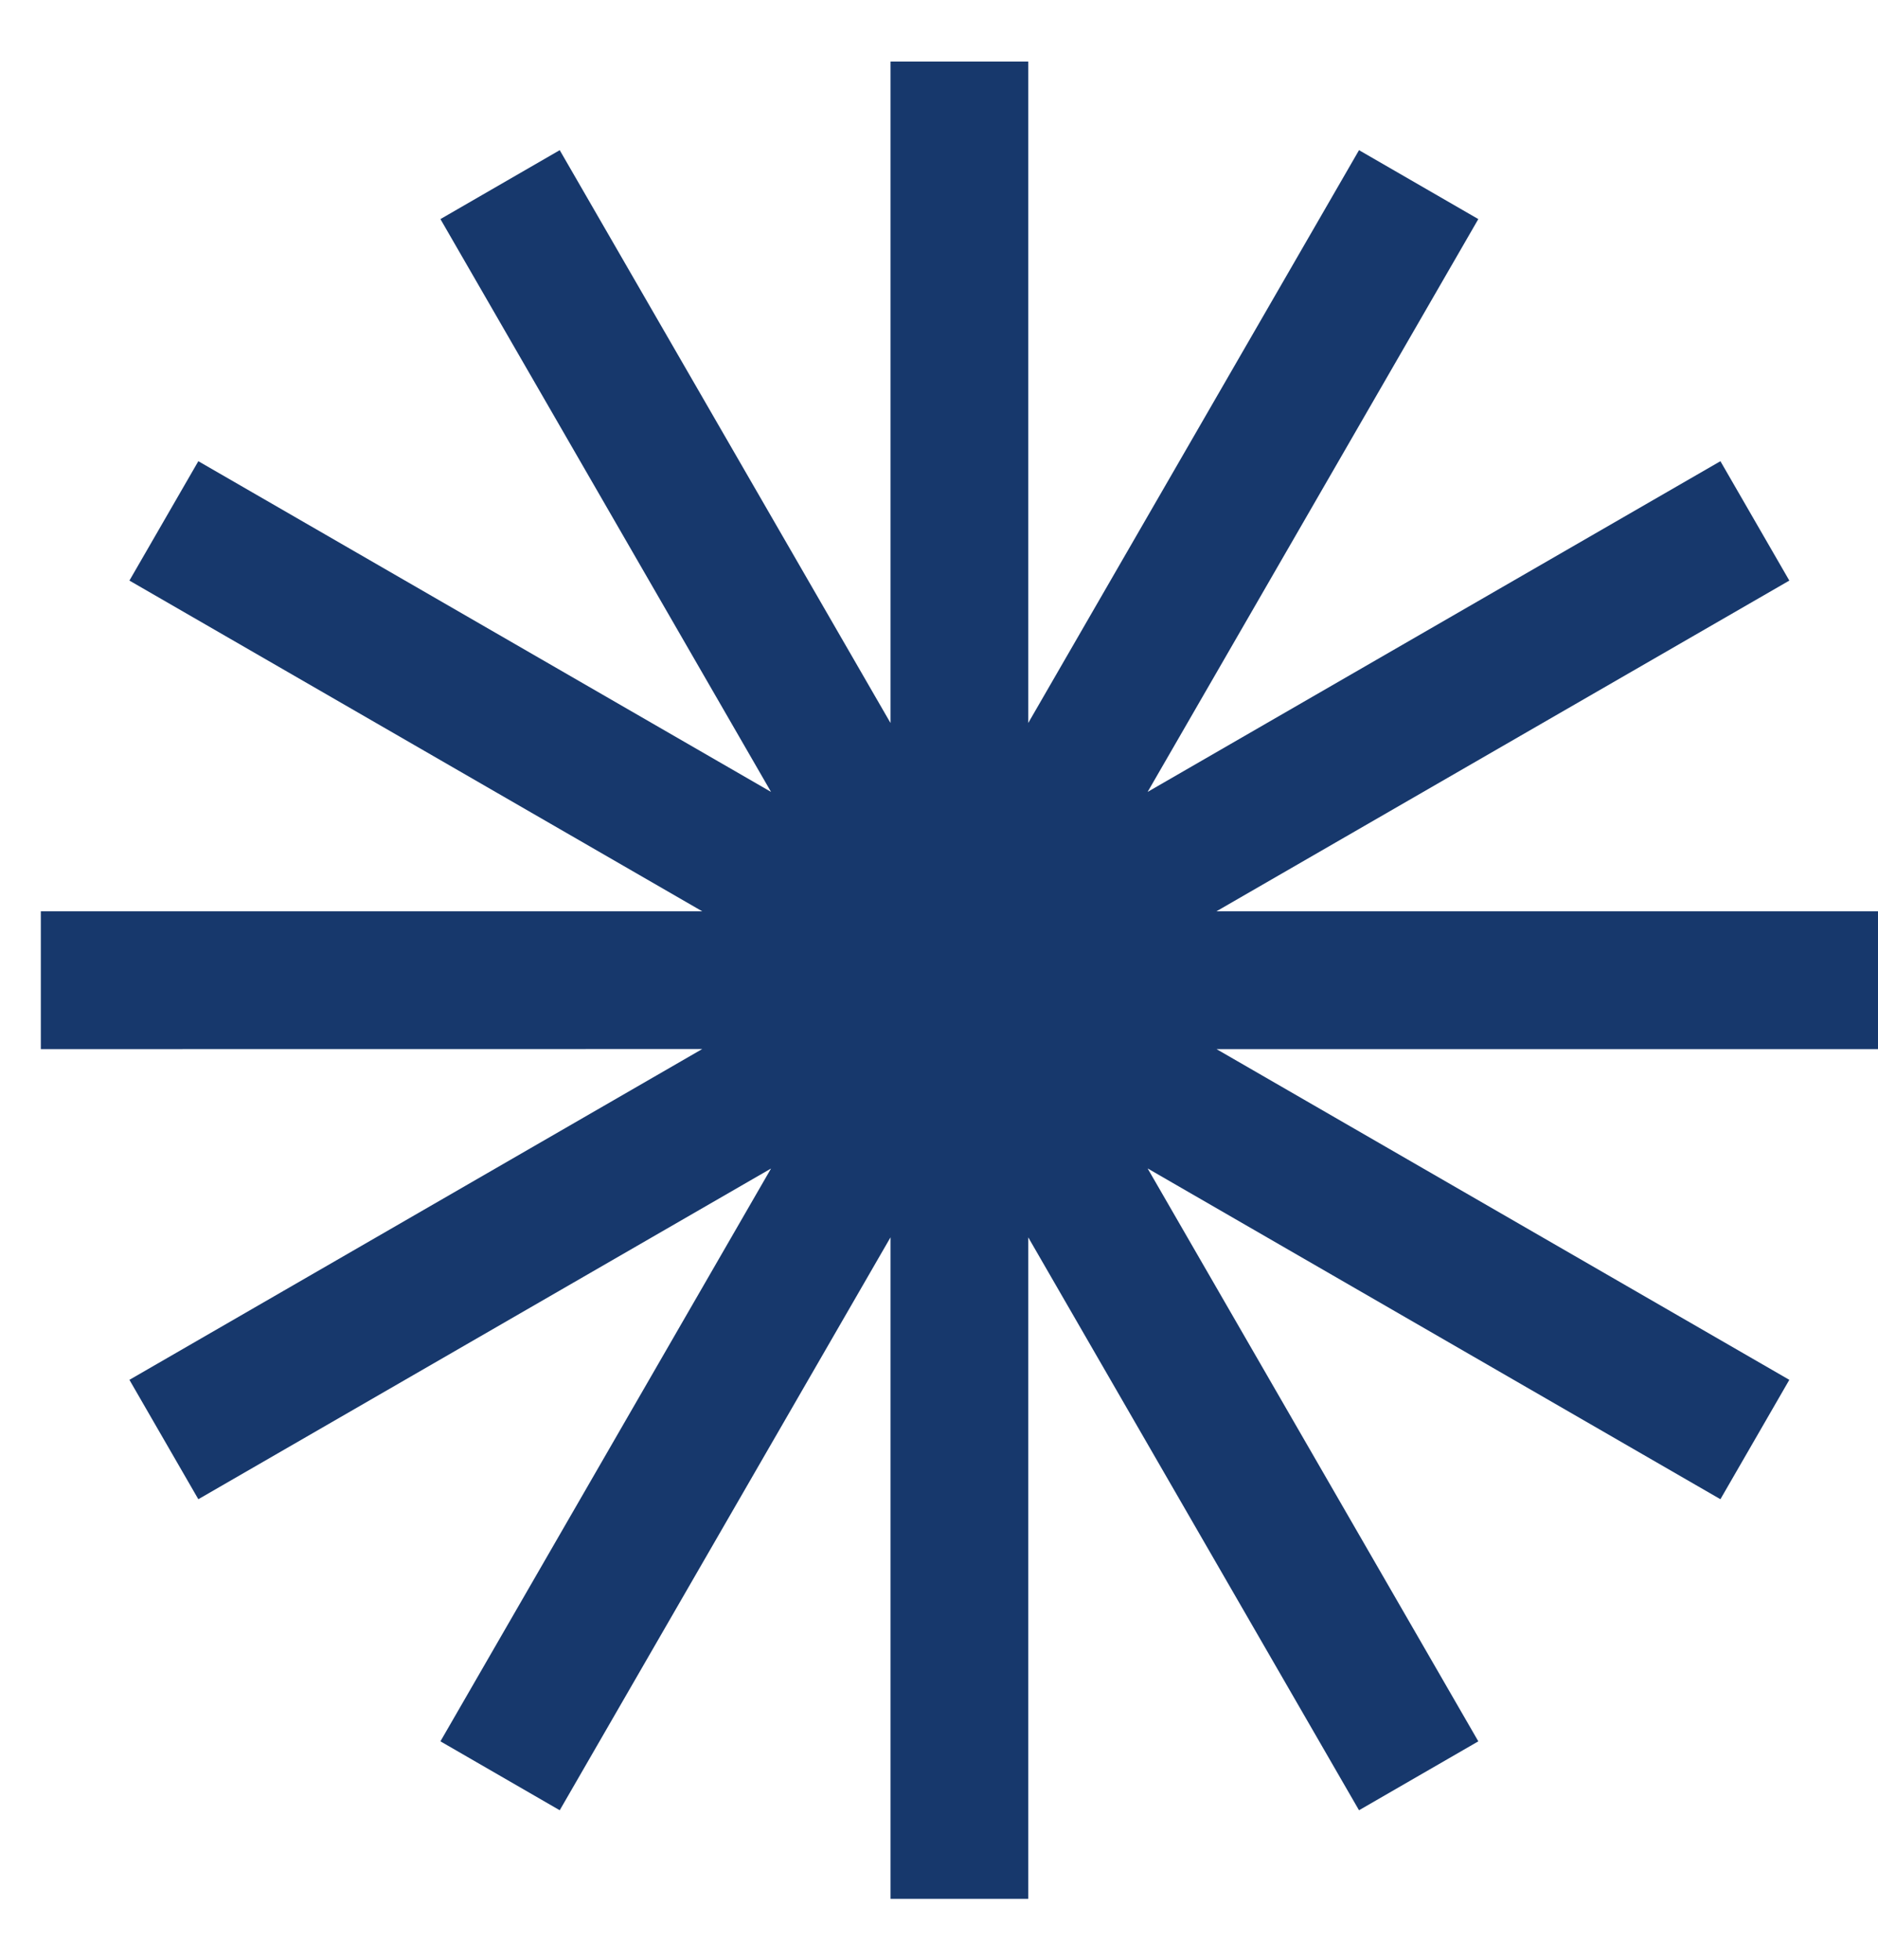
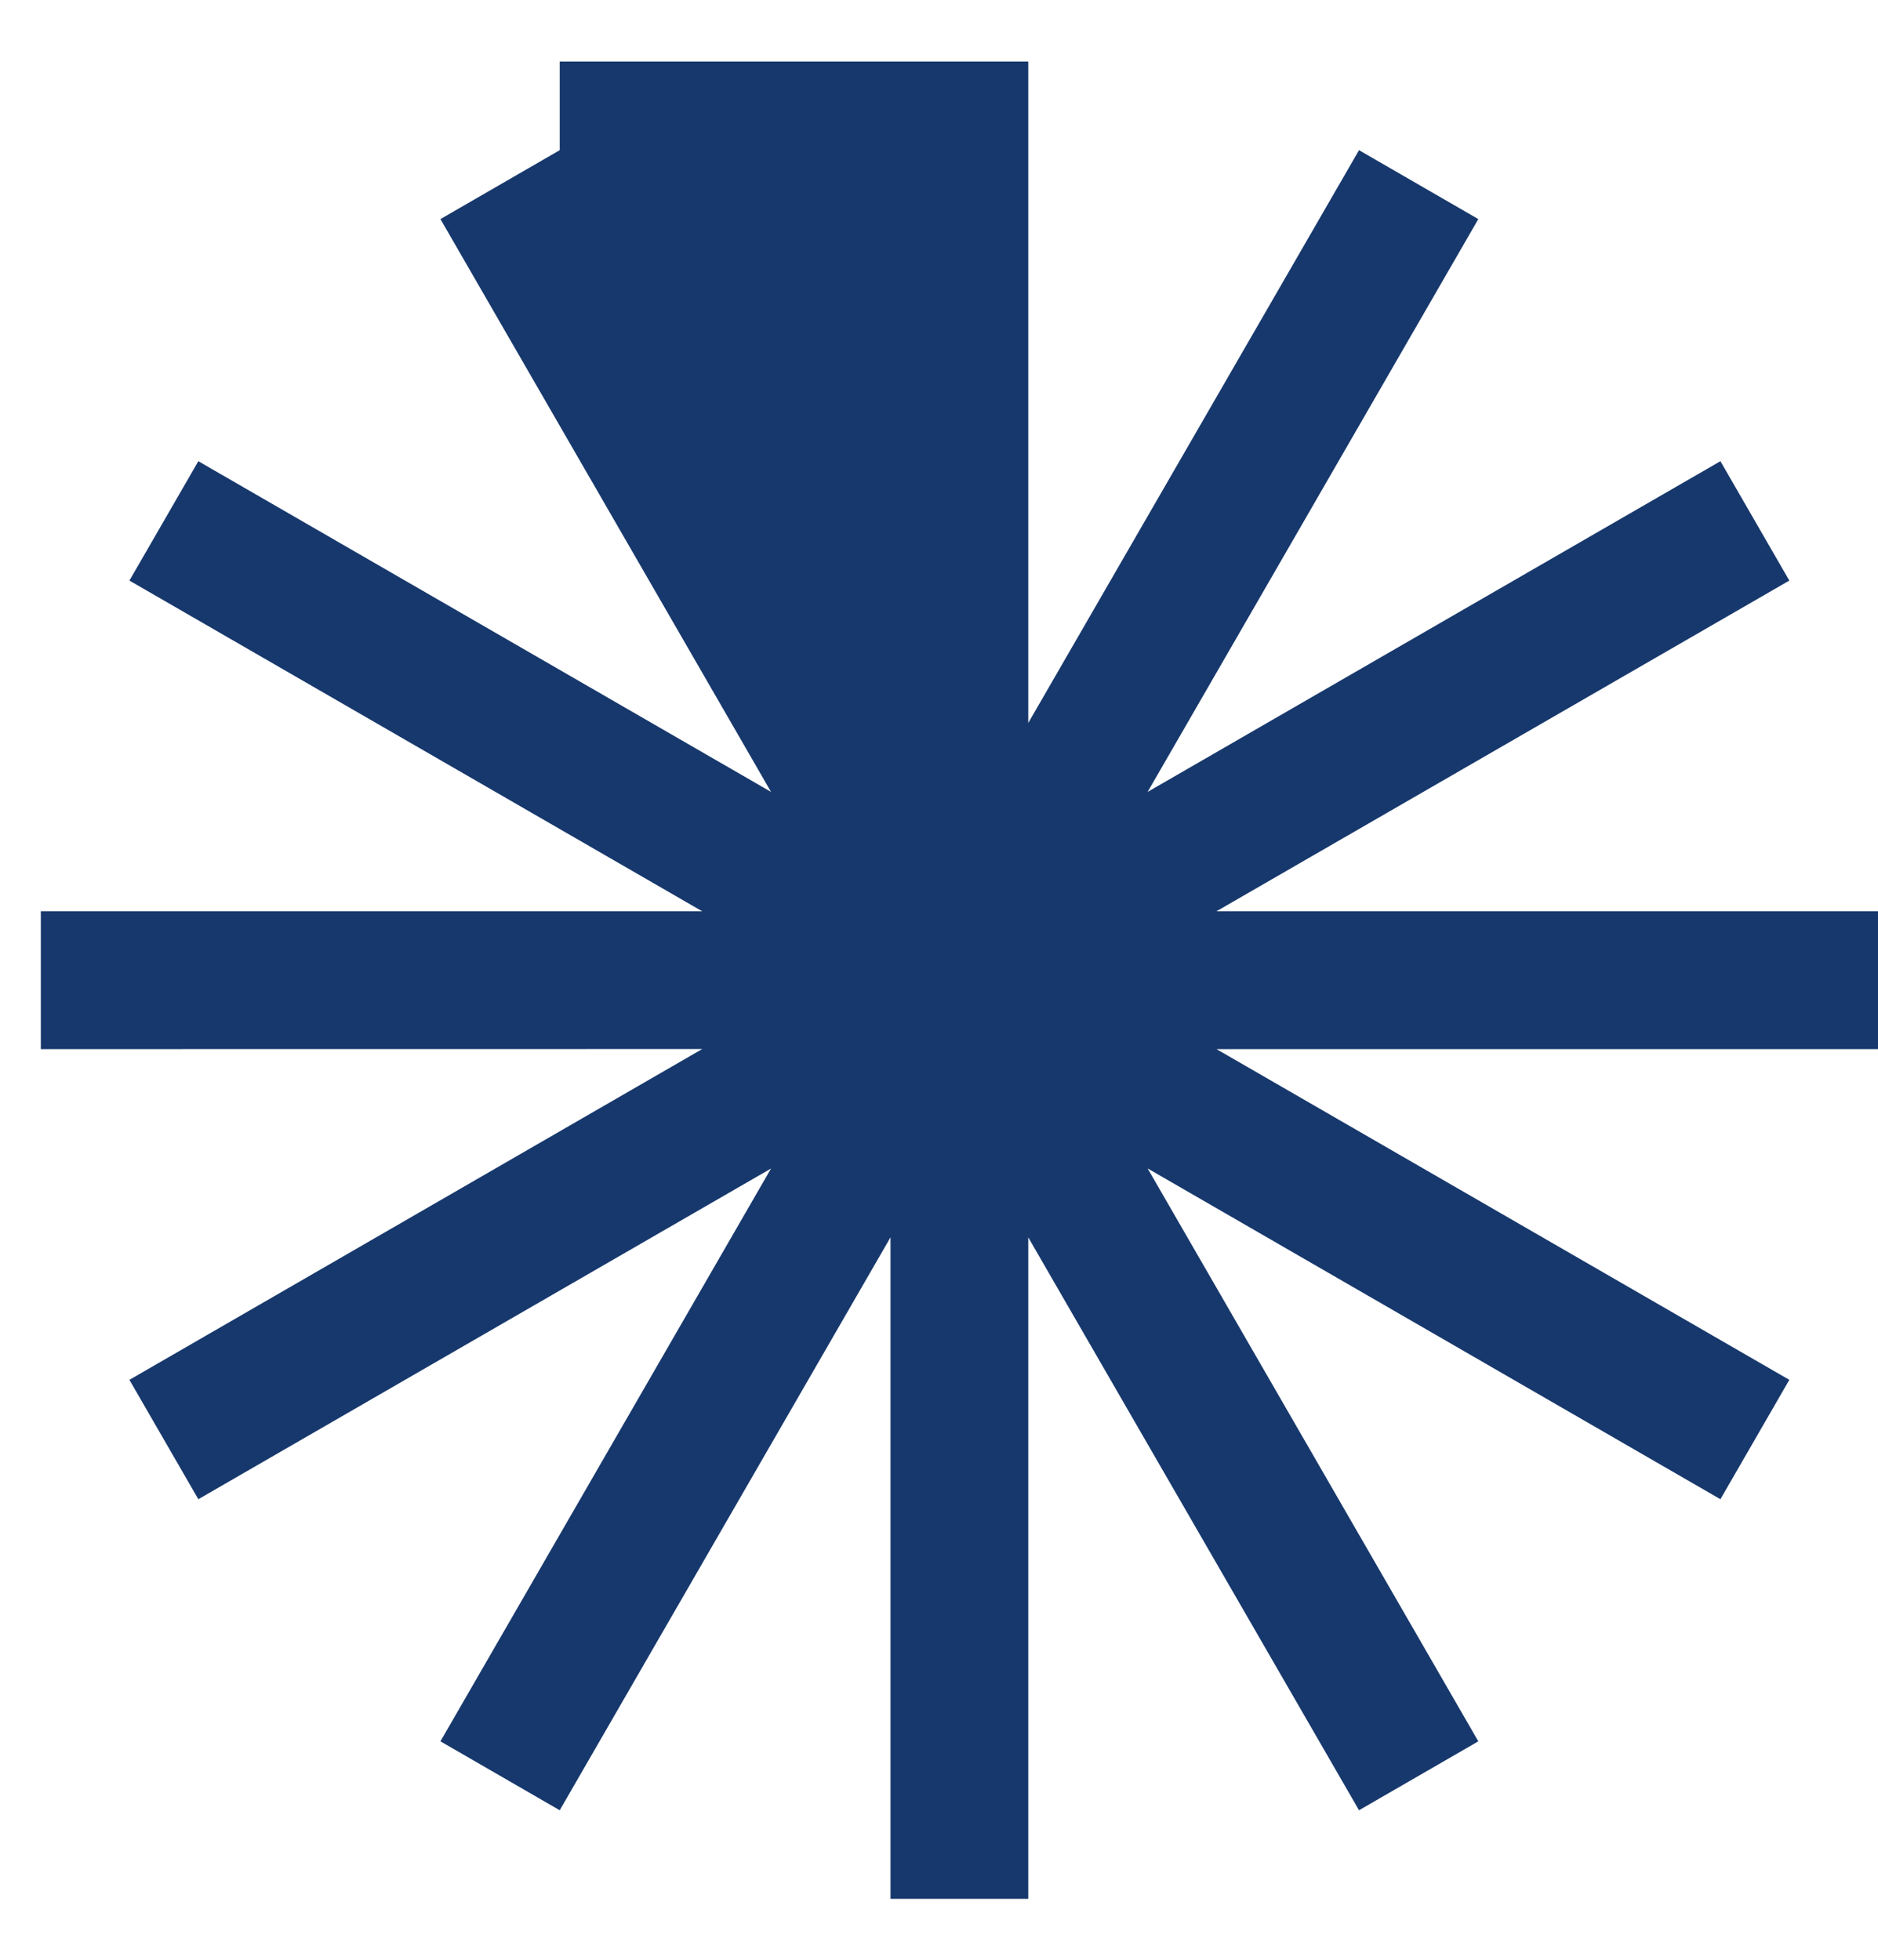
<svg xmlns="http://www.w3.org/2000/svg" width="23" height="24" viewBox="0 0 23 24" fill="none">
-   <path fill-rule="evenodd" clip-rule="evenodd" d="M12.593 0.754V8.854L16.644 1.839L18.105 2.683L14.055 9.698L21.07 5.648L21.914 7.11L14.898 11.16H23V12.848H14.899L21.914 16.898L21.07 18.36L14.055 14.309L18.105 21.325L16.644 22.169L12.593 15.153V23.254H10.906V15.153L6.855 22.169L5.394 21.325L9.443 14.31L2.429 18.36L1.585 16.898L8.6 12.847L0.5 12.848V11.16L8.6 11.16L1.585 7.11L2.429 5.648L9.443 9.698L5.394 2.683L6.855 1.839L10.906 8.854V0.754H12.593Z" fill="#17386C" />
+   <path fill-rule="evenodd" clip-rule="evenodd" d="M12.593 0.754V8.854L16.644 1.839L18.105 2.683L14.055 9.698L21.07 5.648L21.914 7.11L14.898 11.16H23V12.848H14.899L21.914 16.898L21.07 18.36L14.055 14.309L18.105 21.325L16.644 22.169L12.593 15.153V23.254H10.906V15.153L6.855 22.169L5.394 21.325L9.443 14.31L2.429 18.36L1.585 16.898L8.6 12.847L0.5 12.848V11.16L8.6 11.16L1.585 7.11L2.429 5.648L9.443 9.698L5.394 2.683L6.855 1.839V0.754H12.593Z" fill="#17386C" />
</svg>